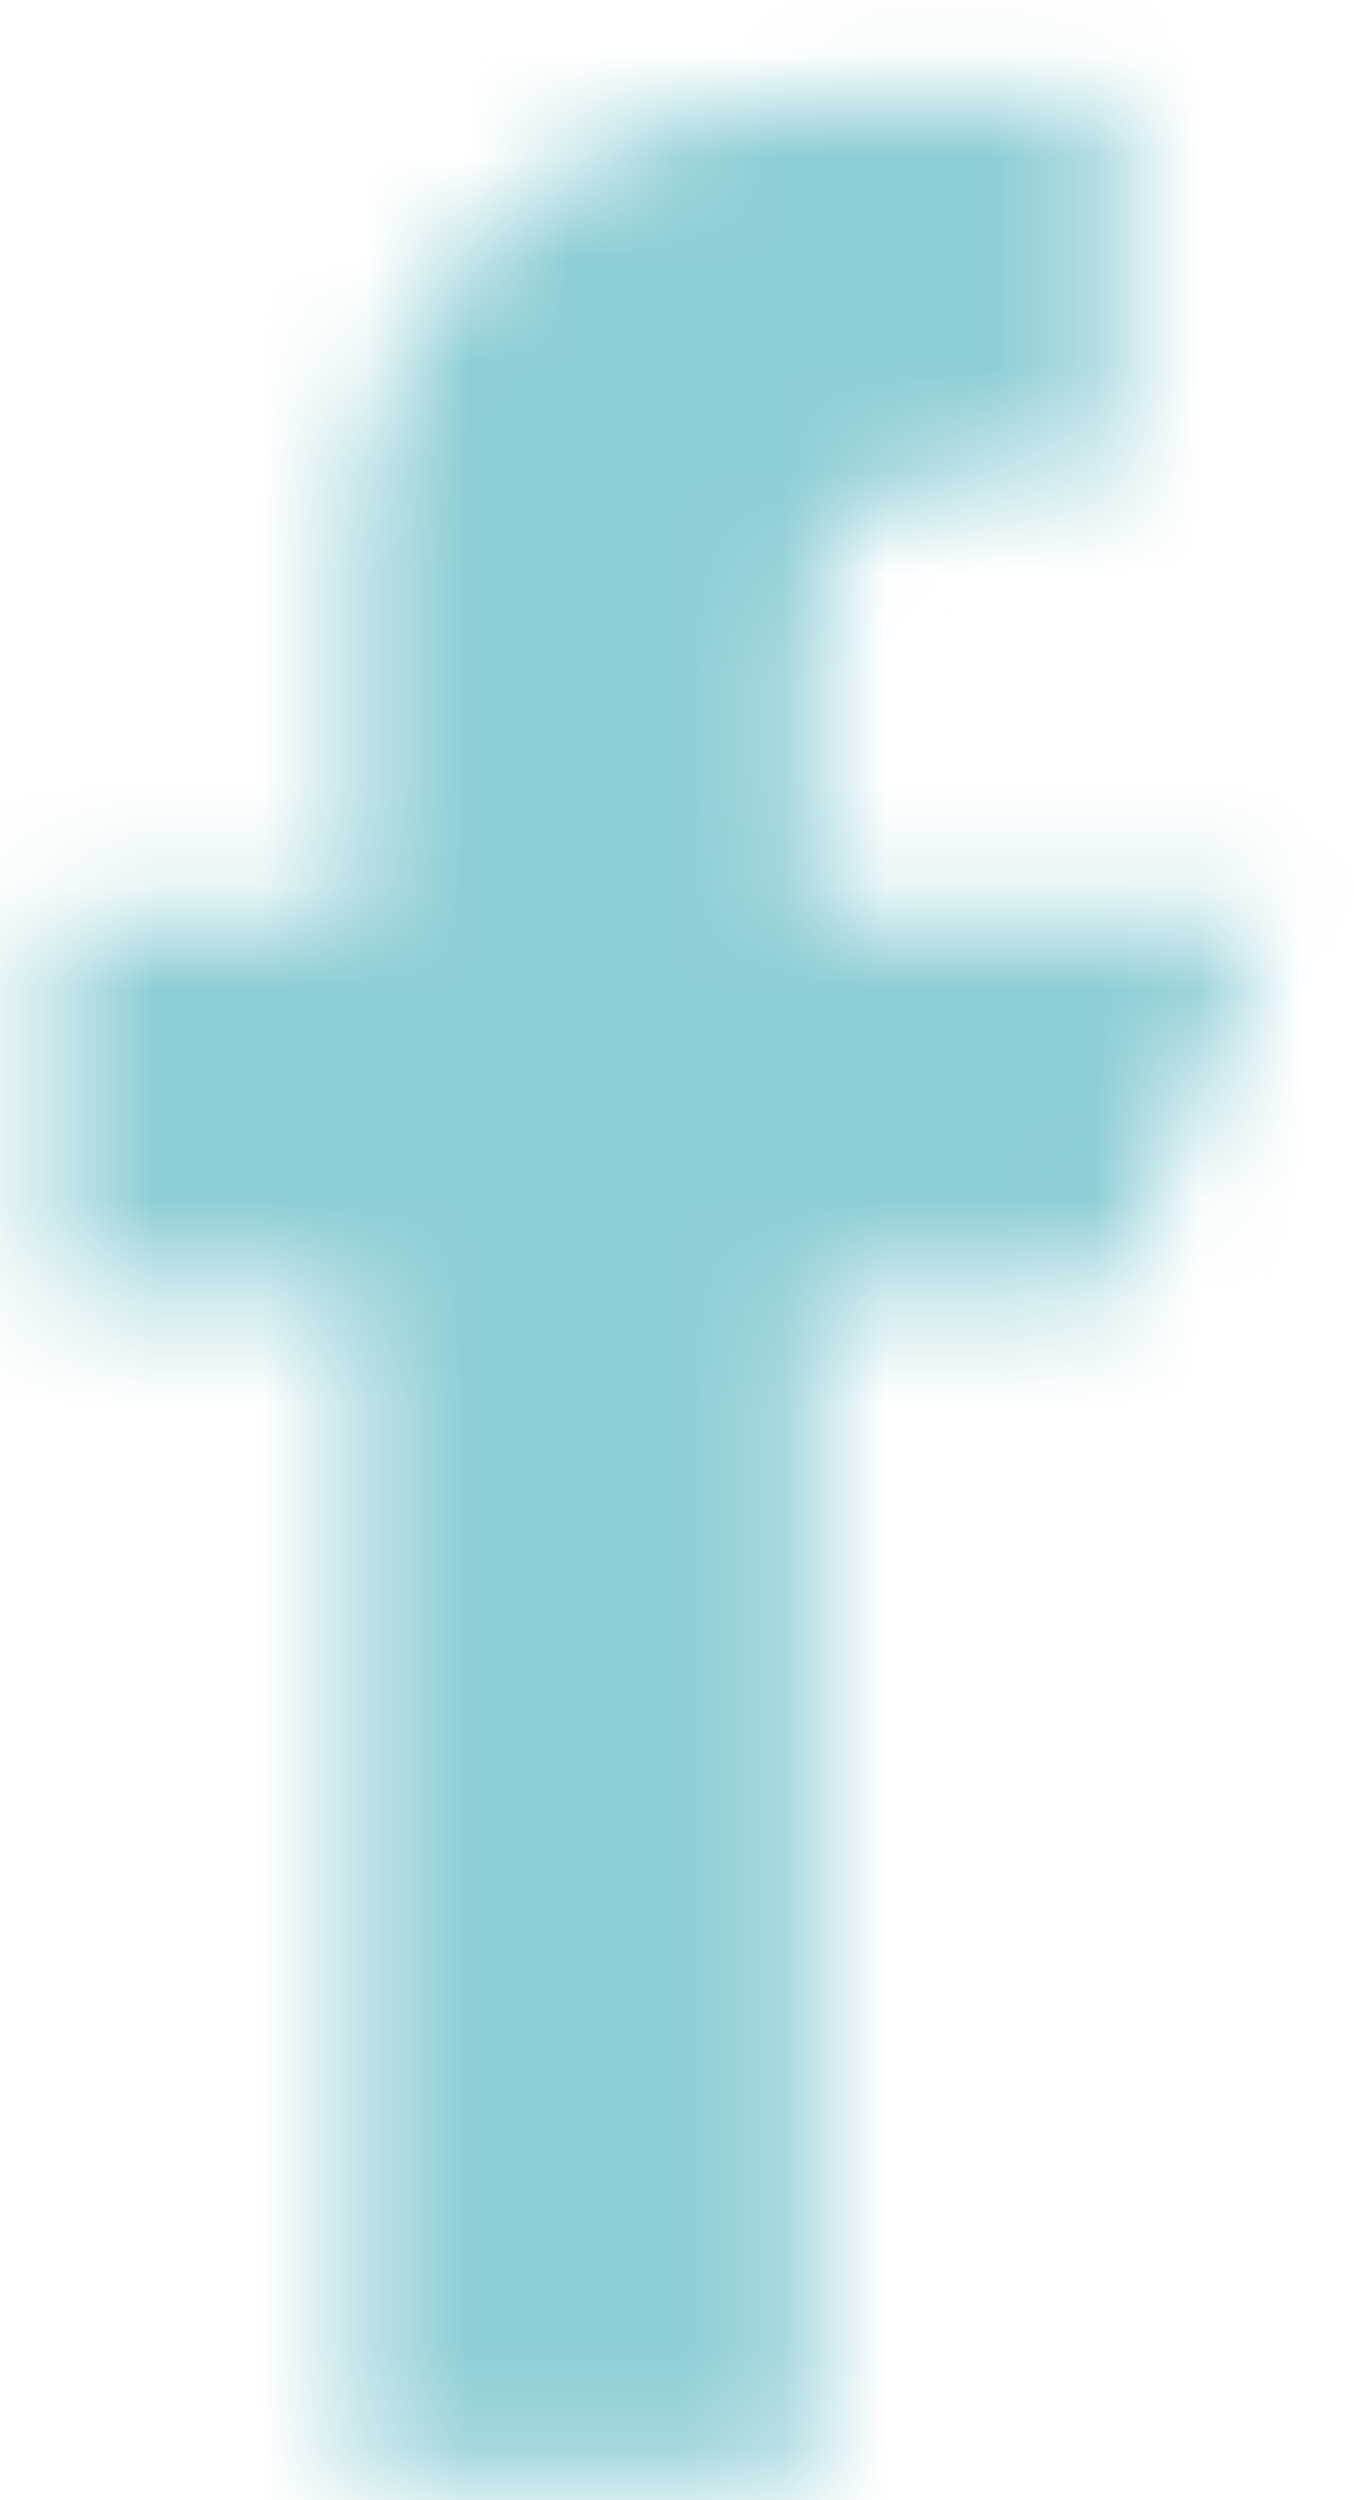
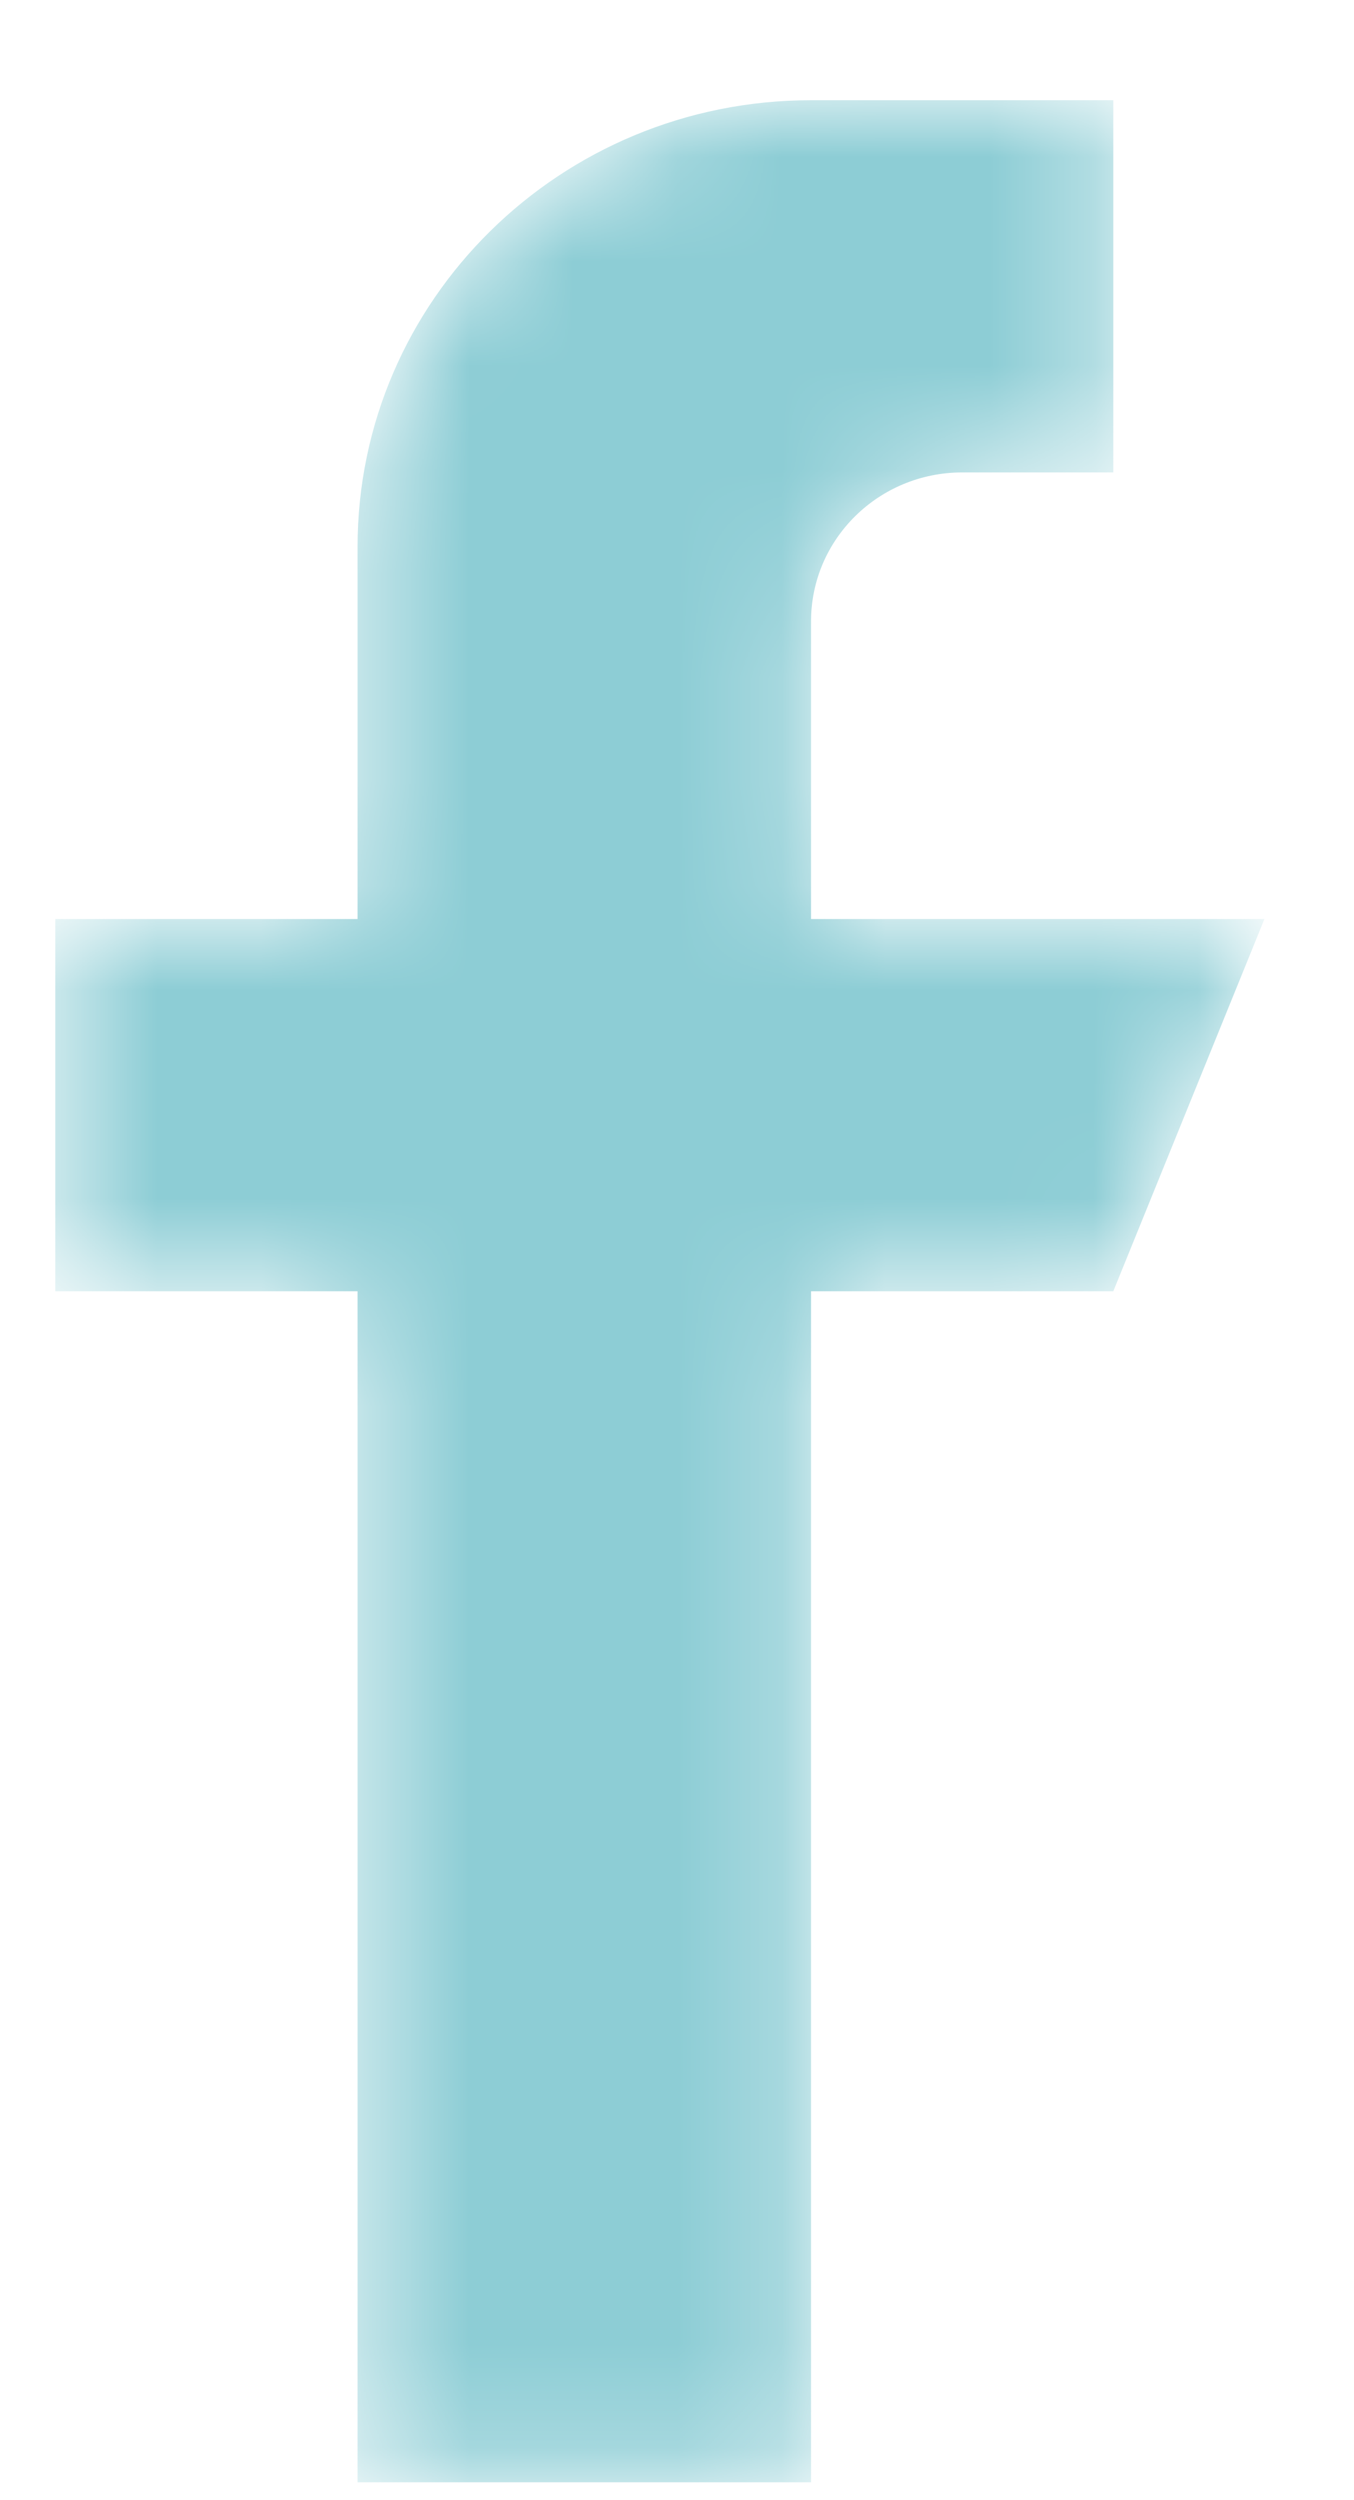
<svg xmlns="http://www.w3.org/2000/svg" width="13" height="24" viewBox="0 0 13 24" fill="none">
  <mask id="mask0" maskUnits="userSpaceOnUse" x="0" y="0" width="13" height="24">
    <path d="M7.787 8.822V5.964C7.787 5.175 8.437 4.535 9.238 4.535H10.689V0.962H7.787C5.382 0.962 3.433 2.881 3.433 5.249V8.822H0.531V12.395H3.433V23.828H7.787V12.395H10.689L12.14 8.822H7.787Z" fill="white" />
  </mask>
  <g mask="url(#mask0)">
    <path d="M7.787 8.822V5.964C7.787 5.175 8.437 4.535 9.238 4.535H10.689V0.962H7.787C5.382 0.962 3.433 2.881 3.433 5.249V8.822H0.531V12.395H3.433V23.828H7.787V12.395H10.689L12.14 8.822H7.787Z" fill="#8DCDD5" />
-     <path d="M7.787 8.822H6.466V10.124H7.787V8.822ZM10.69 4.535V5.836H12.011V4.535H10.69ZM10.69 0.962H12.011V-0.34H10.69V0.962ZM3.434 8.822V10.124H4.756V8.822H3.434ZM0.532 8.822V7.521H-0.79V8.822H0.532ZM0.532 12.395H-0.79V13.697H0.532V12.395ZM3.434 12.395H4.756V11.094H3.434V12.395ZM3.434 23.828H2.112V25.13H3.434V23.828ZM7.787 23.828V25.13H9.109V23.828H7.787ZM7.787 12.395V11.094H6.466V12.395H7.787ZM10.69 12.395V13.697H11.585L11.917 12.879L10.69 12.395ZM12.141 8.822L13.368 9.306L14.093 7.521H12.141V8.822ZM9.109 8.822V5.964H6.466V8.822H9.109ZM9.109 5.964C9.109 5.894 9.167 5.836 9.239 5.836V3.233C7.708 3.233 6.466 4.456 6.466 5.964H9.109ZM9.239 5.836H10.69V3.233H9.239V5.836ZM12.011 4.535V0.962H9.368V4.535H12.011ZM10.69 -0.34H7.787V2.263H10.69V-0.34ZM7.787 -0.34C4.653 -0.34 2.112 2.162 2.112 5.249H4.756C4.756 3.6 6.113 2.263 7.787 2.263V-0.34ZM2.112 5.249V8.822H4.756V5.249H2.112ZM3.434 7.521H0.532V10.124H3.434V7.521ZM-0.79 8.822V12.395H1.853V8.822H-0.79ZM0.532 13.697H3.434V11.094H0.532V13.697ZM2.112 12.395V23.828H4.756V12.395H2.112ZM3.434 25.13H7.787V22.527H3.434V25.13ZM9.109 23.828V12.395H6.466V23.828H9.109ZM7.787 13.697H10.69V11.094H7.787V13.697ZM11.917 12.879L13.368 9.306L10.914 8.339L9.462 11.912L11.917 12.879ZM12.141 7.521H7.787V10.124H12.141V7.521Z" fill="#8DCDD5" />
  </g>
</svg>